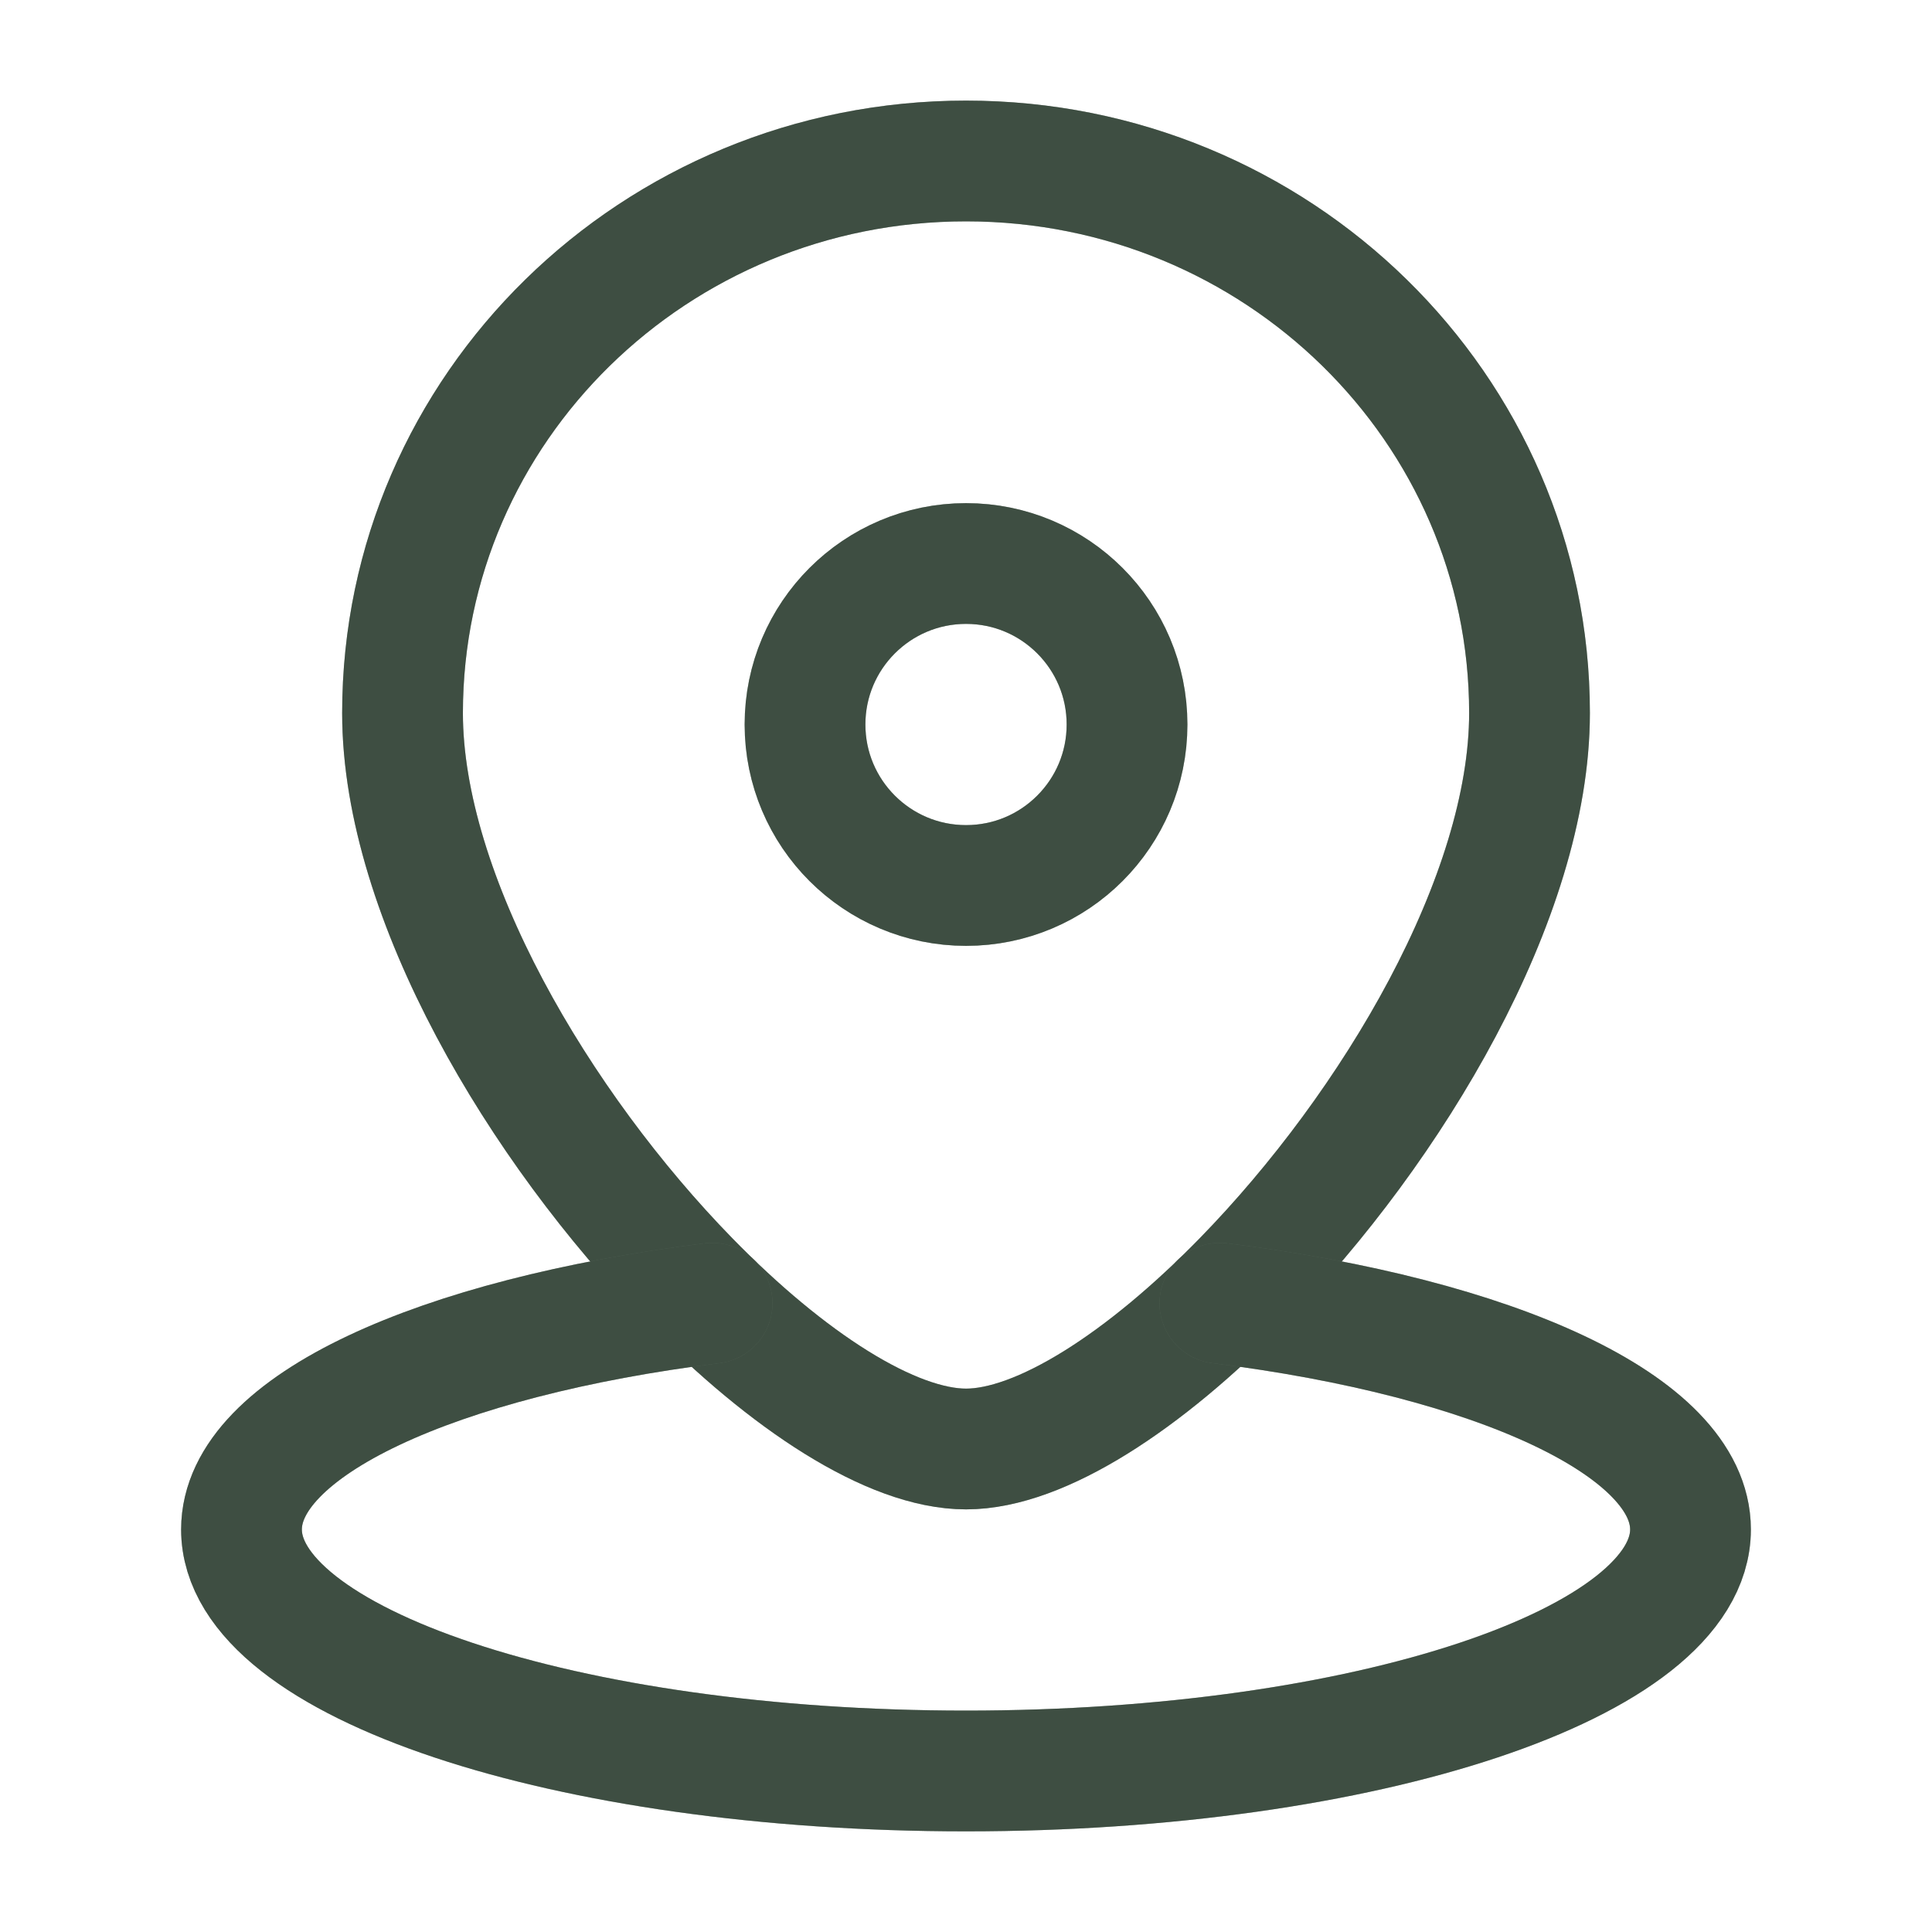
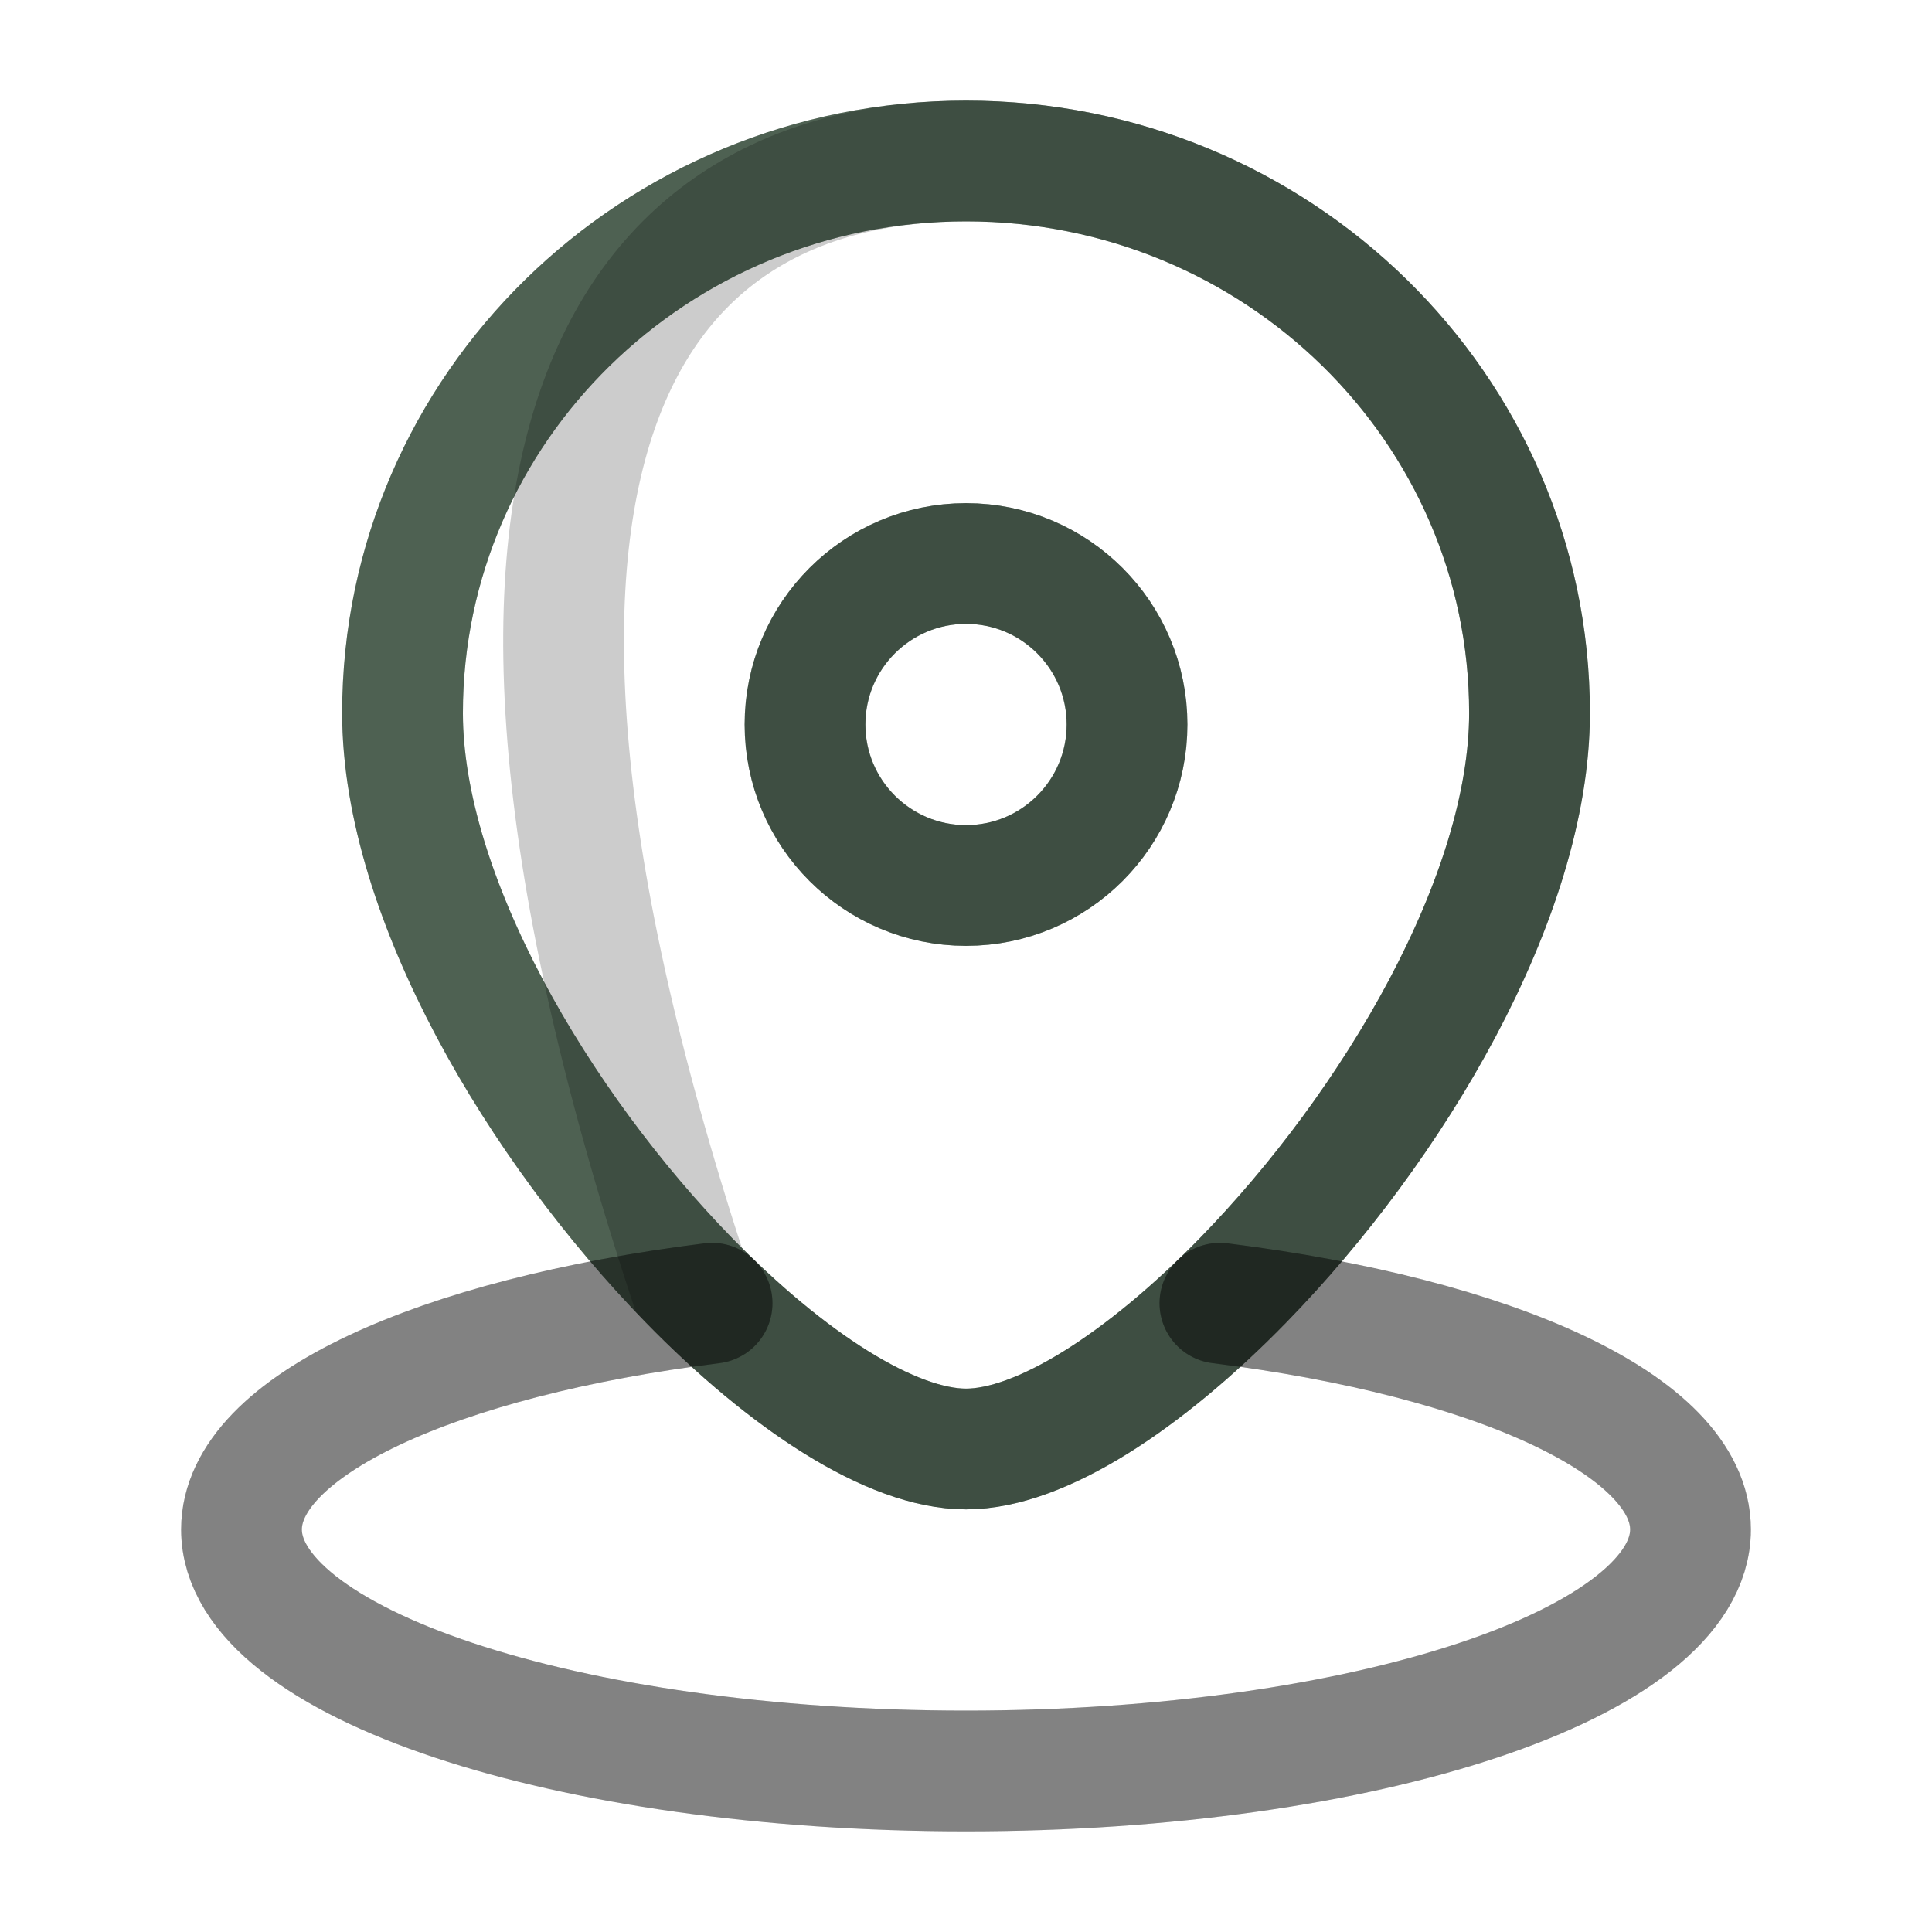
<svg xmlns="http://www.w3.org/2000/svg" width="40" height="40" viewBox="0 0 40 40" fill="none">
  <path d="M23.334 15C23.334 16.841 21.842 18.333 20.001 18.333C18.16 18.333 16.667 16.841 16.667 15C16.667 13.159 18.16 11.667 20.001 11.667C21.842 11.667 23.334 13.159 23.334 15Z" stroke="#7A9781" stroke-width="2.5" />
  <path d="M23.334 15C23.334 16.841 21.842 18.333 20.001 18.333C18.16 18.333 16.667 16.841 16.667 15C16.667 13.159 18.16 11.667 20.001 11.667C21.842 11.667 23.334 13.159 23.334 15Z" stroke="black" stroke-opacity="0.2" stroke-width="2.5" />
  <path d="M23.334 15C23.334 16.841 21.842 18.333 20.001 18.333C18.16 18.333 16.667 16.841 16.667 15C16.667 13.159 18.16 11.667 20.001 11.667C21.842 11.667 23.334 13.159 23.334 15Z" stroke="black" stroke-opacity="0.2" stroke-width="2.5" />
  <path d="M23.334 15C23.334 16.841 21.842 18.333 20.001 18.333C18.16 18.333 16.667 16.841 16.667 15C16.667 13.159 18.16 11.667 20.001 11.667C21.842 11.667 23.334 13.159 23.334 15Z" stroke="black" stroke-opacity="0.2" stroke-width="2.5" />
  <path d="M31.667 14.762C31.667 18.569 28.837 23.328 25.738 26.505C23.699 28.595 21.544 30 20.001 30C18.457 30 16.302 28.595 14.263 26.505C11.164 23.328 8.334 18.569 8.334 14.762C8.334 8.45 13.557 3.333 20.001 3.333C26.444 3.333 31.667 8.45 31.667 14.762Z" stroke="#7A9781" stroke-width="2.5" />
  <path d="M31.667 14.762C31.667 18.569 28.837 23.328 25.738 26.505C23.699 28.595 21.544 30 20.001 30C18.457 30 16.302 28.595 14.263 26.505C11.164 23.328 8.334 18.569 8.334 14.762C8.334 8.45 13.557 3.333 20.001 3.333C26.444 3.333 31.667 8.45 31.667 14.762Z" stroke="black" stroke-opacity="0.2" stroke-width="2.5" />
+   <path d="M31.667 14.762C31.667 18.569 28.837 23.328 25.738 26.505C23.699 28.595 21.544 30 20.001 30C18.457 30 16.302 28.595 14.263 26.505C8.334 8.45 13.557 3.333 20.001 3.333C26.444 3.333 31.667 8.45 31.667 14.762Z" stroke="black" stroke-opacity="0.2" stroke-width="2.5" />
  <path d="M31.667 14.762C31.667 18.569 28.837 23.328 25.738 26.505C23.699 28.595 21.544 30 20.001 30C18.457 30 16.302 28.595 14.263 26.505C11.164 23.328 8.334 18.569 8.334 14.762C8.334 8.45 13.557 3.333 20.001 3.333C26.444 3.333 31.667 8.45 31.667 14.762Z" stroke="black" stroke-opacity="0.2" stroke-width="2.5" />
-   <path d="M31.667 14.762C31.667 18.569 28.837 23.328 25.738 26.505C23.699 28.595 21.544 30 20.001 30C18.457 30 16.302 28.595 14.263 26.505C11.164 23.328 8.334 18.569 8.334 14.762C8.334 8.45 13.557 3.333 20.001 3.333C26.444 3.333 31.667 8.45 31.667 14.762Z" stroke="black" stroke-opacity="0.2" stroke-width="2.5" />
-   <path d="M25.257 26.982C30.948 27.692 35 29.522 35 31.666C35 34.428 28.284 36.666 20 36.666C11.716 36.666 5 34.428 5 31.666C5 29.522 9.052 27.692 14.743 26.982" stroke="#7A9781" stroke-width="2.5" stroke-linecap="round" />
  <path d="M25.257 26.982C30.948 27.692 35 29.522 35 31.666C35 34.428 28.284 36.666 20 36.666C11.716 36.666 5 34.428 5 31.666C5 29.522 9.052 27.692 14.743 26.982" stroke="black" stroke-opacity="0.2" stroke-width="2.5" stroke-linecap="round" />
  <path d="M25.257 26.982C30.948 27.692 35 29.522 35 31.666C35 34.428 28.284 36.666 20 36.666C11.716 36.666 5 34.428 5 31.666C5 29.522 9.052 27.692 14.743 26.982" stroke="black" stroke-opacity="0.2" stroke-width="2.5" stroke-linecap="round" />
  <path d="M25.257 26.982C30.948 27.692 35 29.522 35 31.666C35 34.428 28.284 36.666 20 36.666C11.716 36.666 5 34.428 5 31.666C5 29.522 9.052 27.692 14.743 26.982" stroke="black" stroke-opacity="0.2" stroke-width="2.5" stroke-linecap="round" />
</svg>